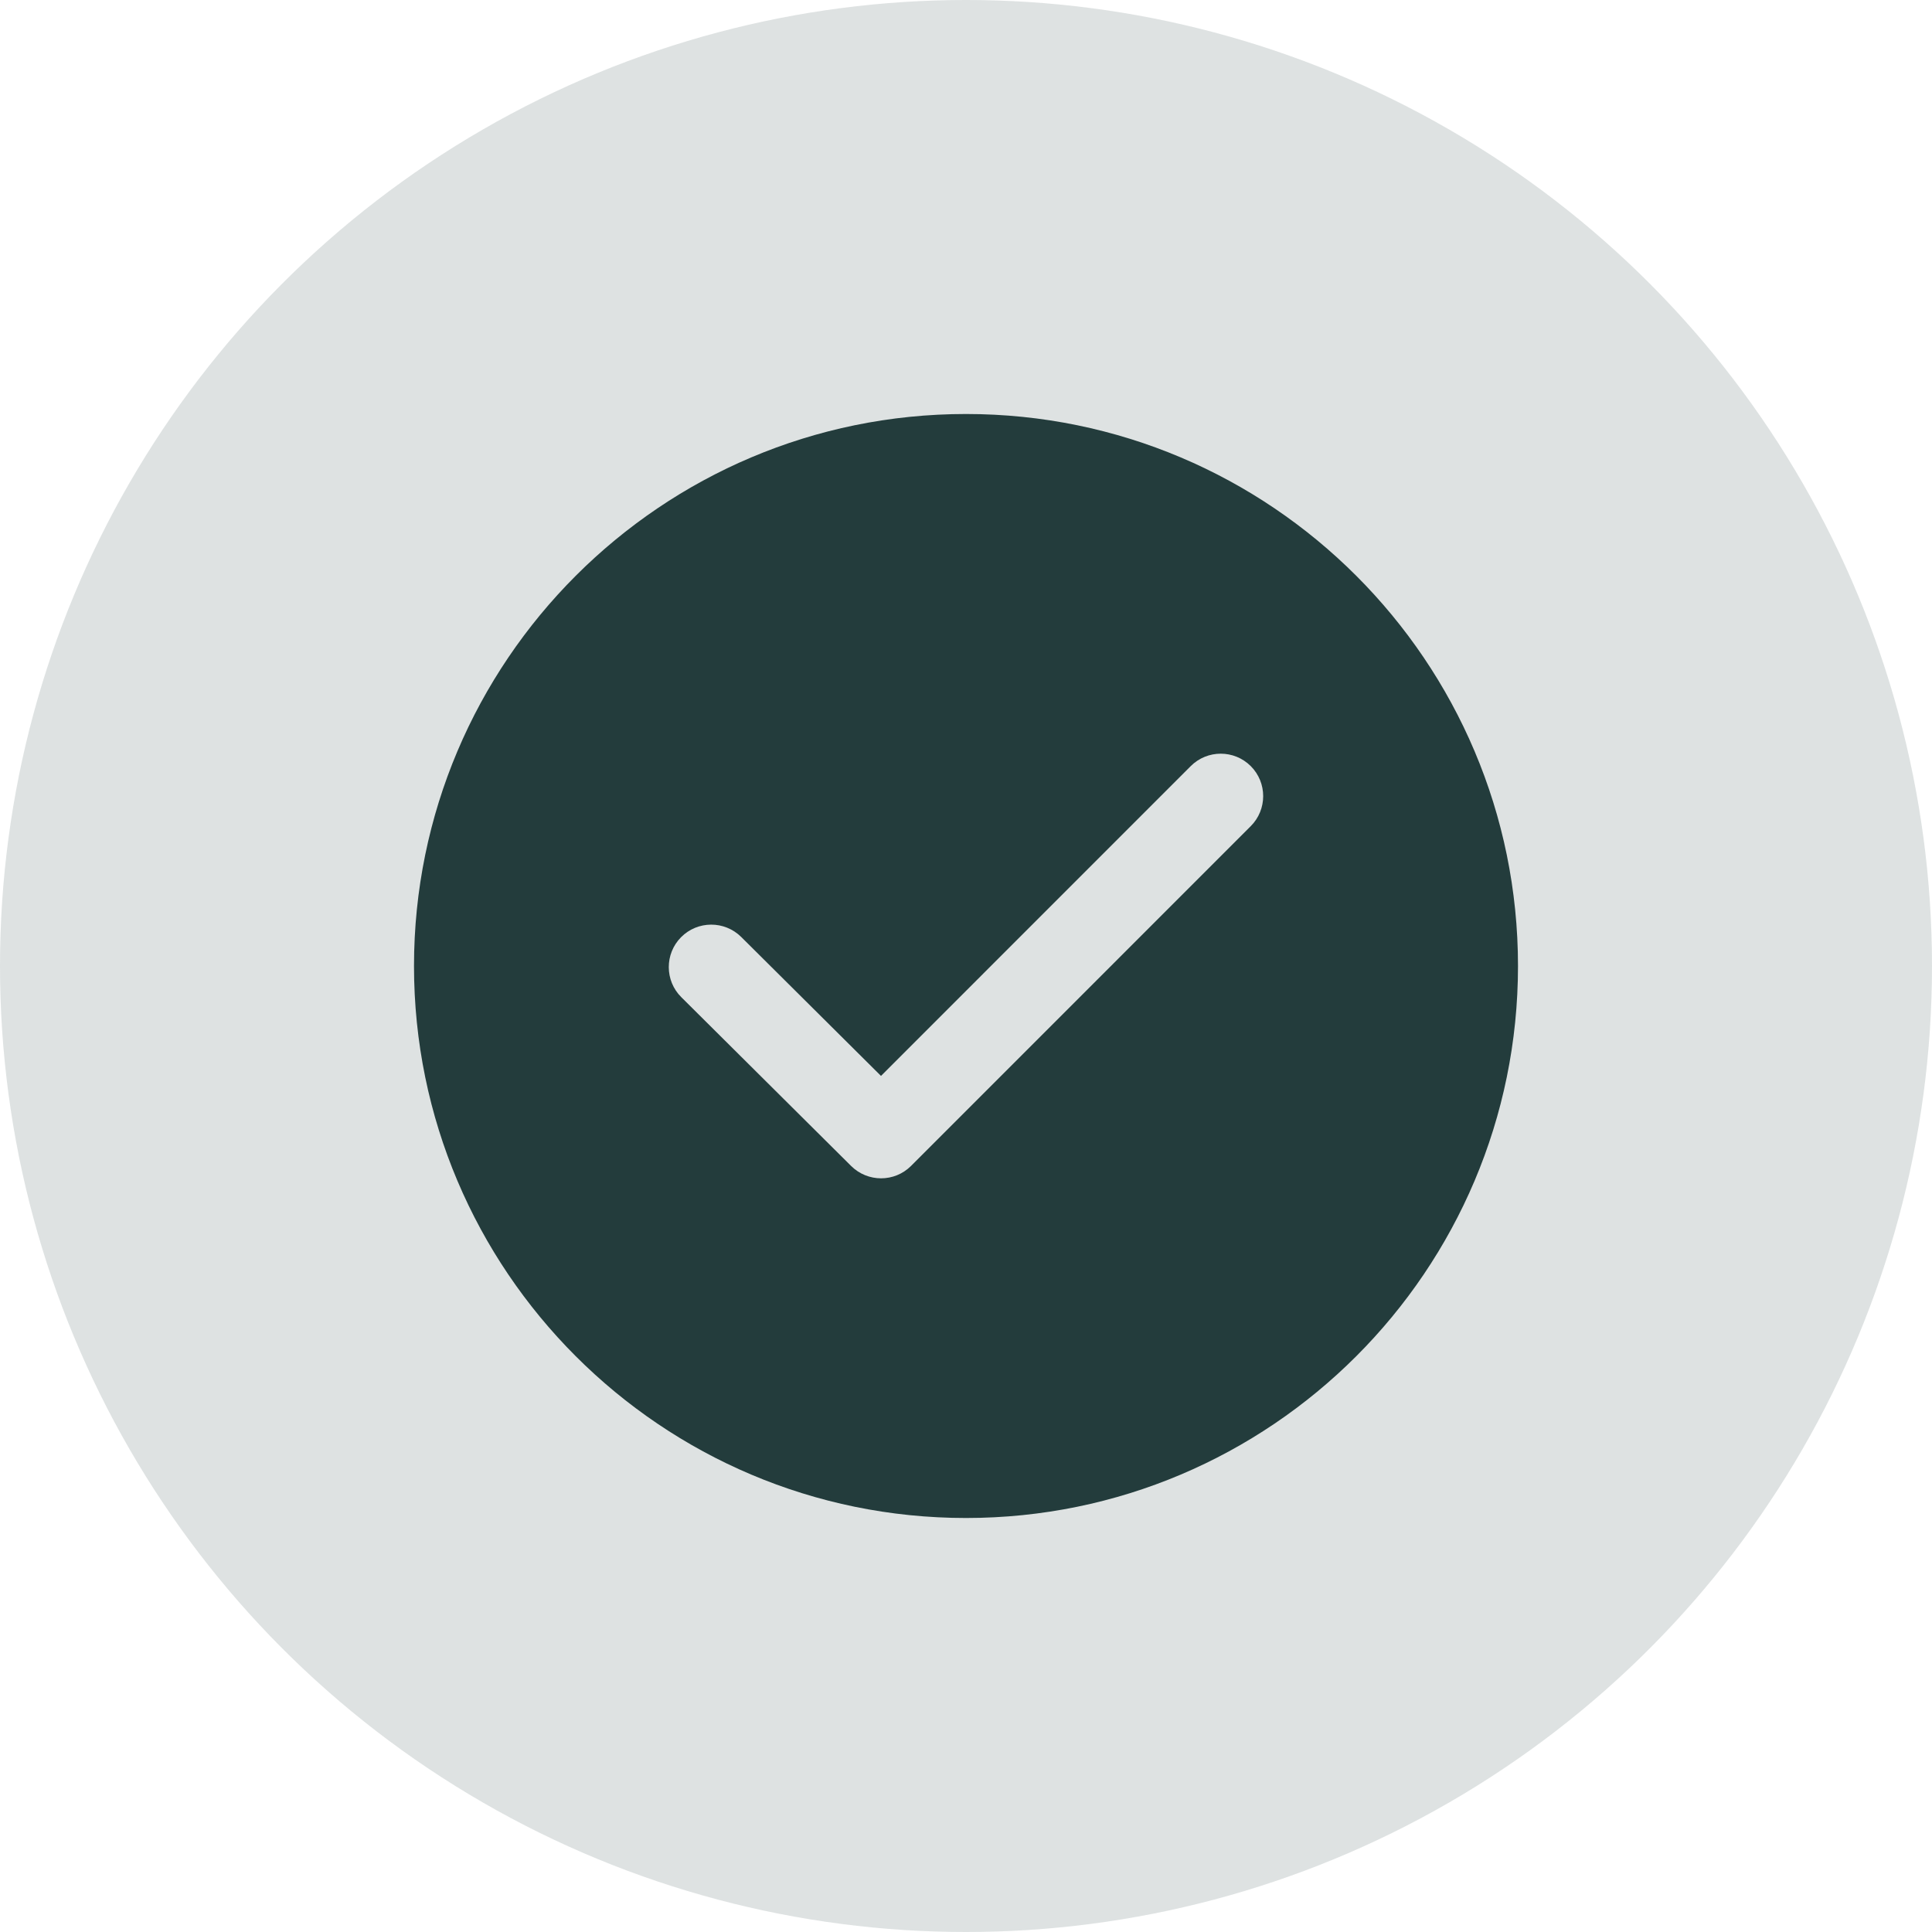
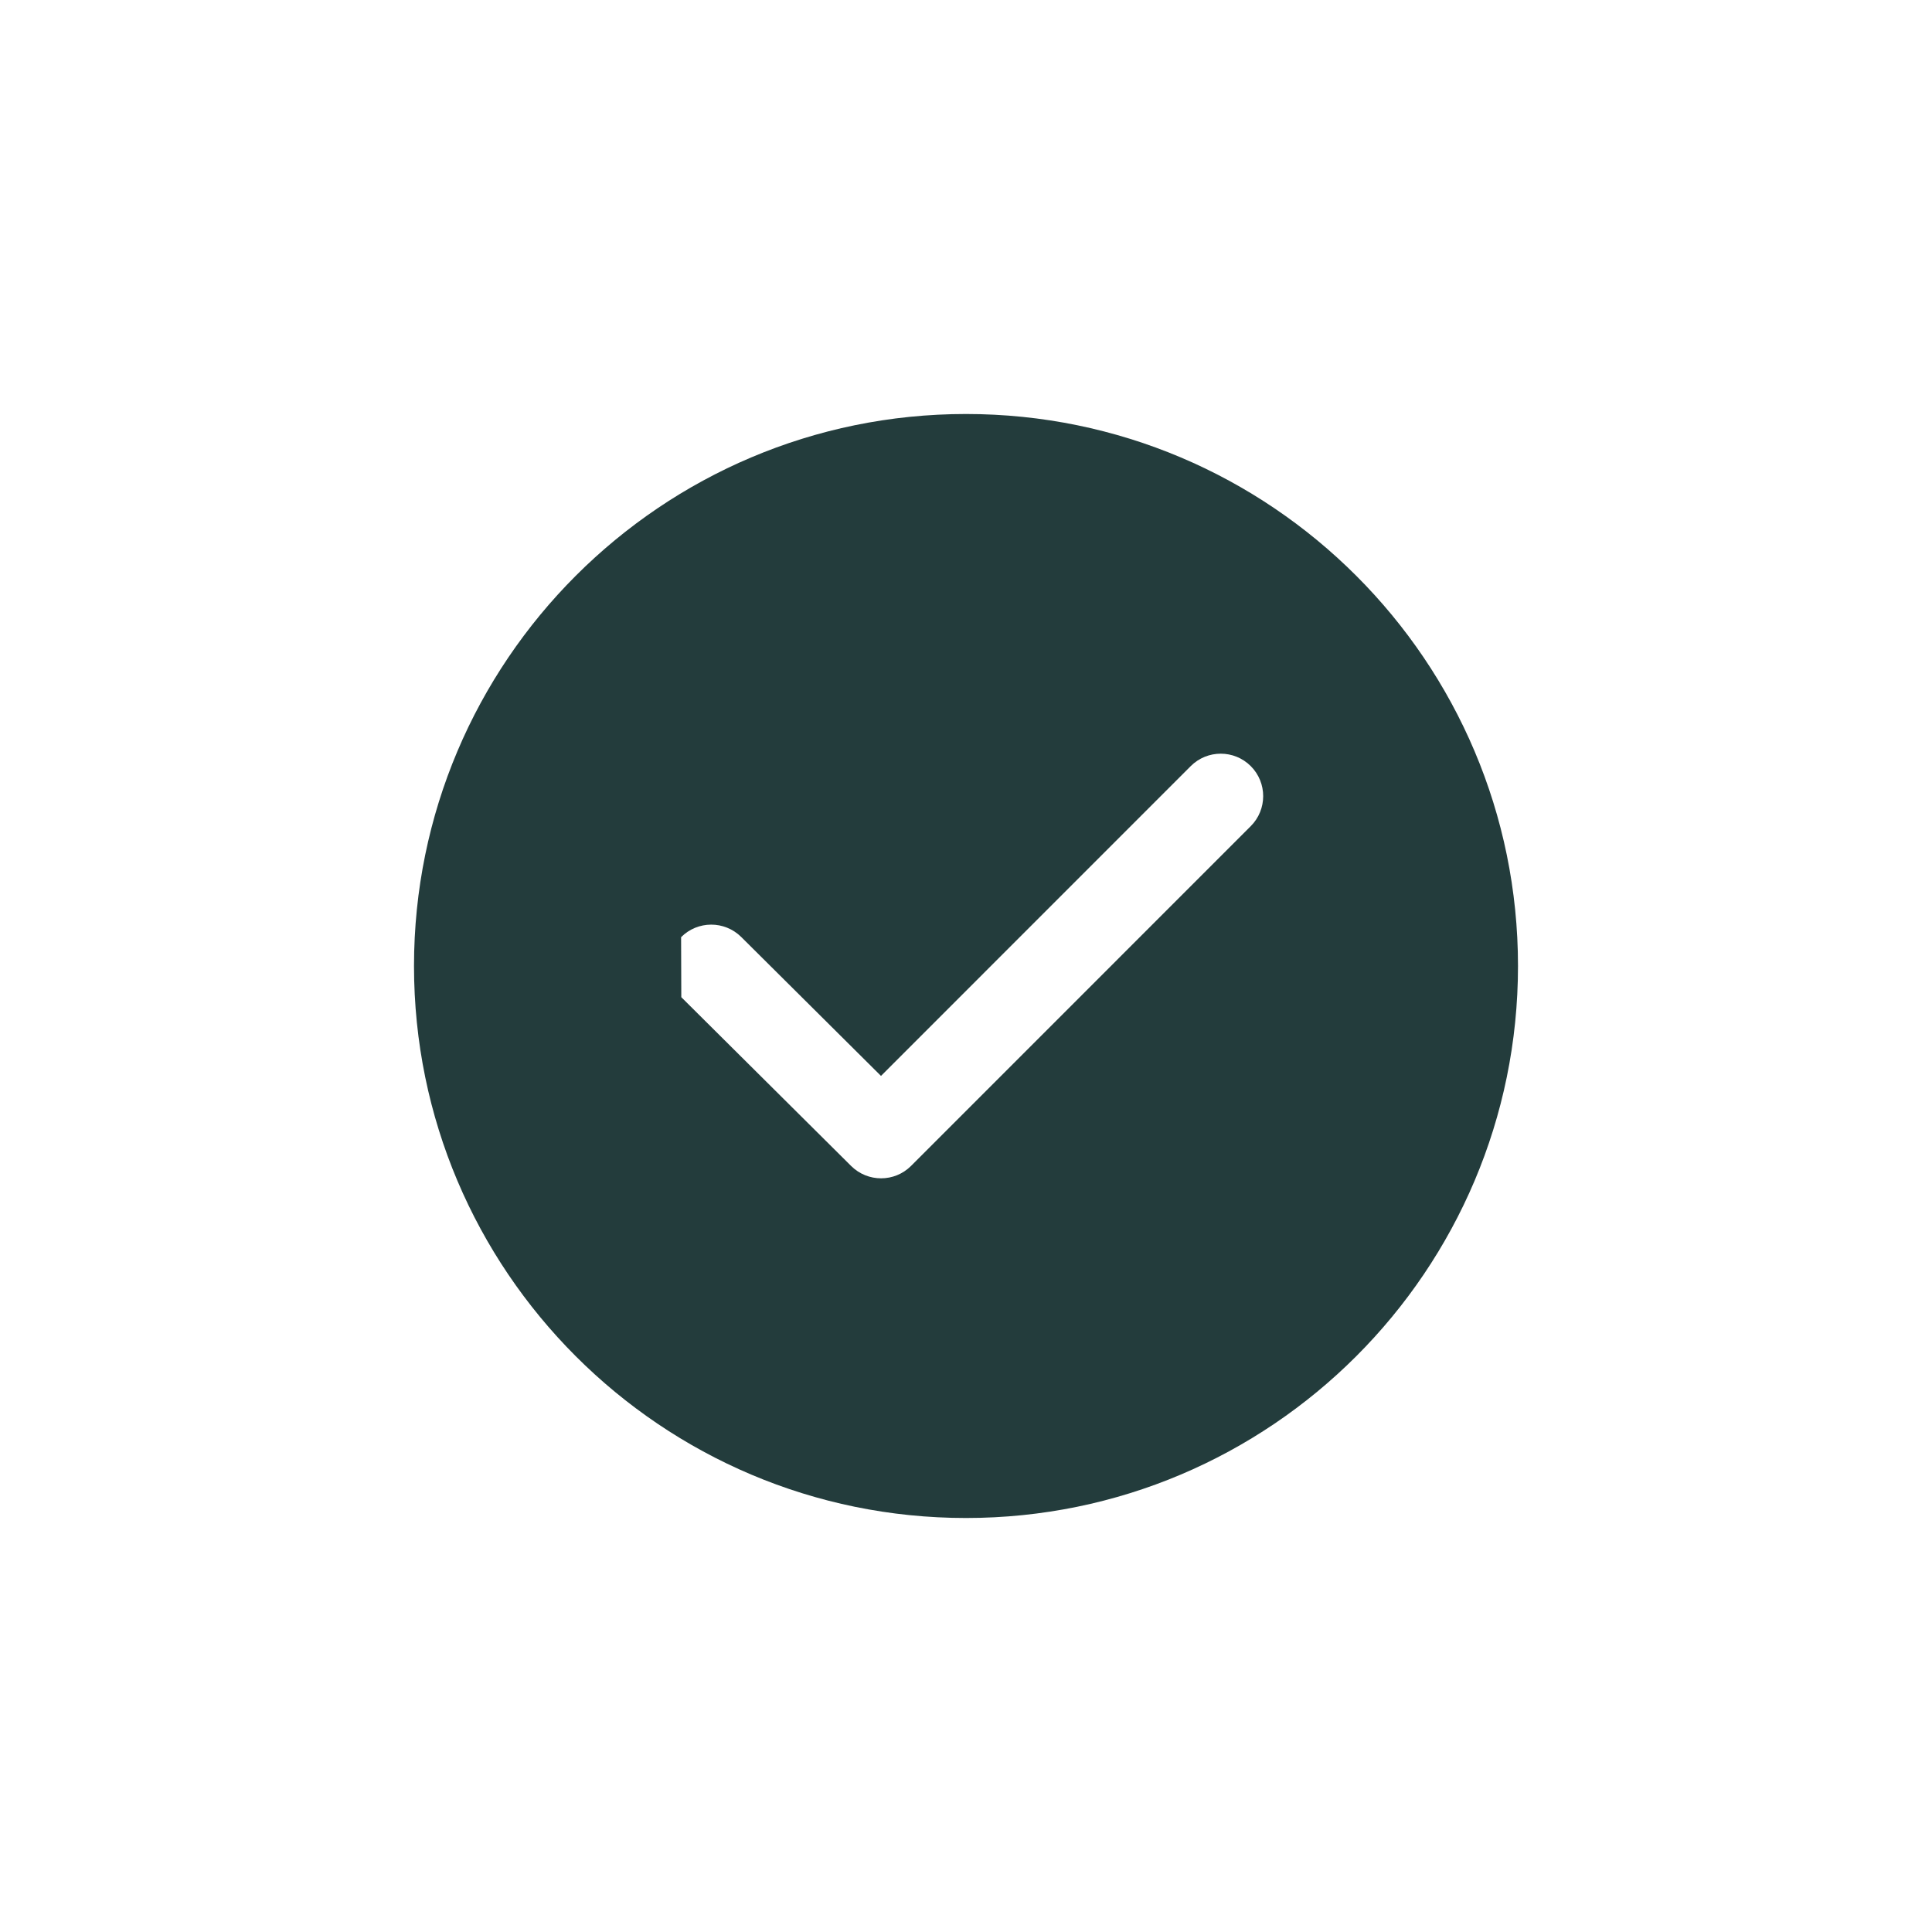
<svg xmlns="http://www.w3.org/2000/svg" fill="none" viewBox="0 0 28 28" height="28" width="28">
-   <circle fill-opacity="0.15" fill="#233C3C" r="14" cy="14" cx="14" />
-   <path fill="#233C3C" d="M14 6C18.415 6 22 9.585 22 14C22 18.415 18.415 22 14 22C9.585 22 6 18.415 6 14C6 9.585 9.585 6 14 6ZM9.874 14.452L12.335 16.898C12.576 17.137 12.964 17.137 13.204 16.897L18.127 11.973C18.367 11.733 18.367 11.343 18.127 11.103C17.887 10.863 17.497 10.863 17.257 11.103L12.768 15.593L10.742 13.579C10.5 13.34 10.111 13.341 9.871 13.582C9.632 13.823 9.633 14.213 9.874 14.452Z" clip-rule="evenodd" fill-rule="evenodd" />
+   <path fill="#233C3C" d="M14 6C18.415 6 22 9.585 22 14C22 18.415 18.415 22 14 22C9.585 22 6 18.415 6 14C6 9.585 9.585 6 14 6ZM9.874 14.452L12.335 16.898C12.576 17.137 12.964 17.137 13.204 16.897L18.127 11.973C18.367 11.733 18.367 11.343 18.127 11.103C17.887 10.863 17.497 10.863 17.257 11.103L12.768 15.593L10.742 13.579C10.5 13.34 10.111 13.341 9.871 13.582Z" clip-rule="evenodd" fill-rule="evenodd" />
</svg>